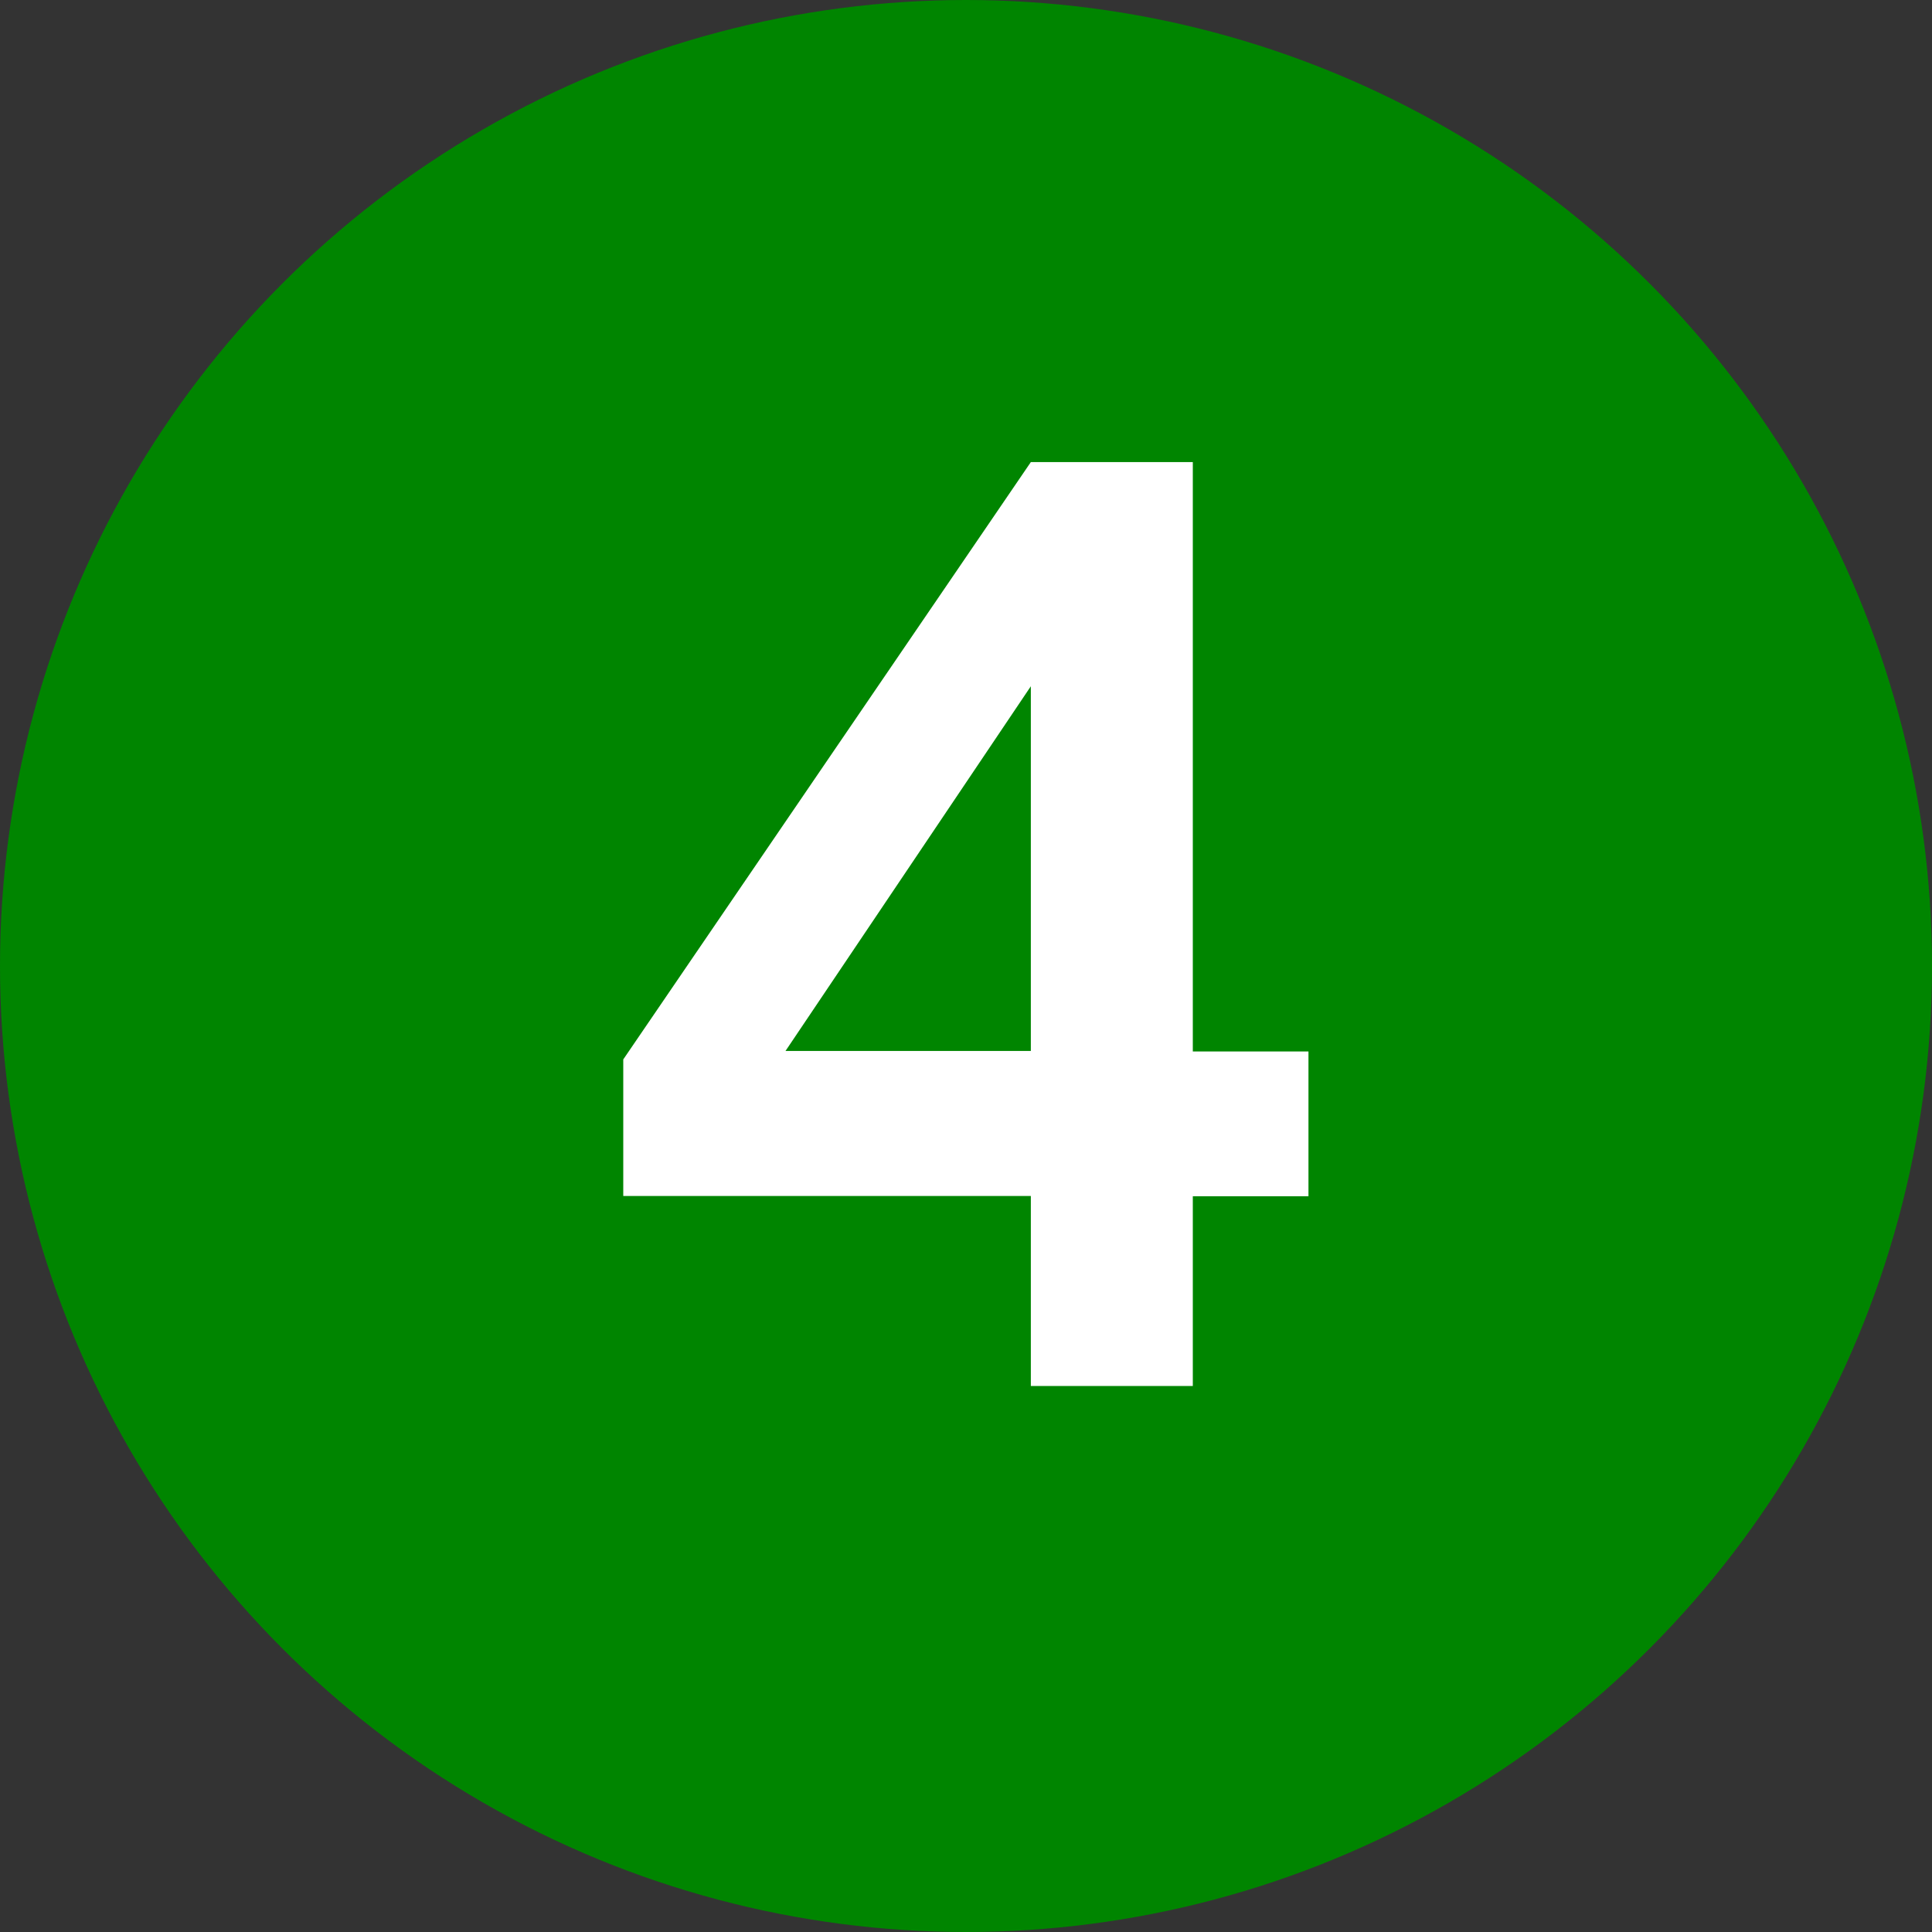
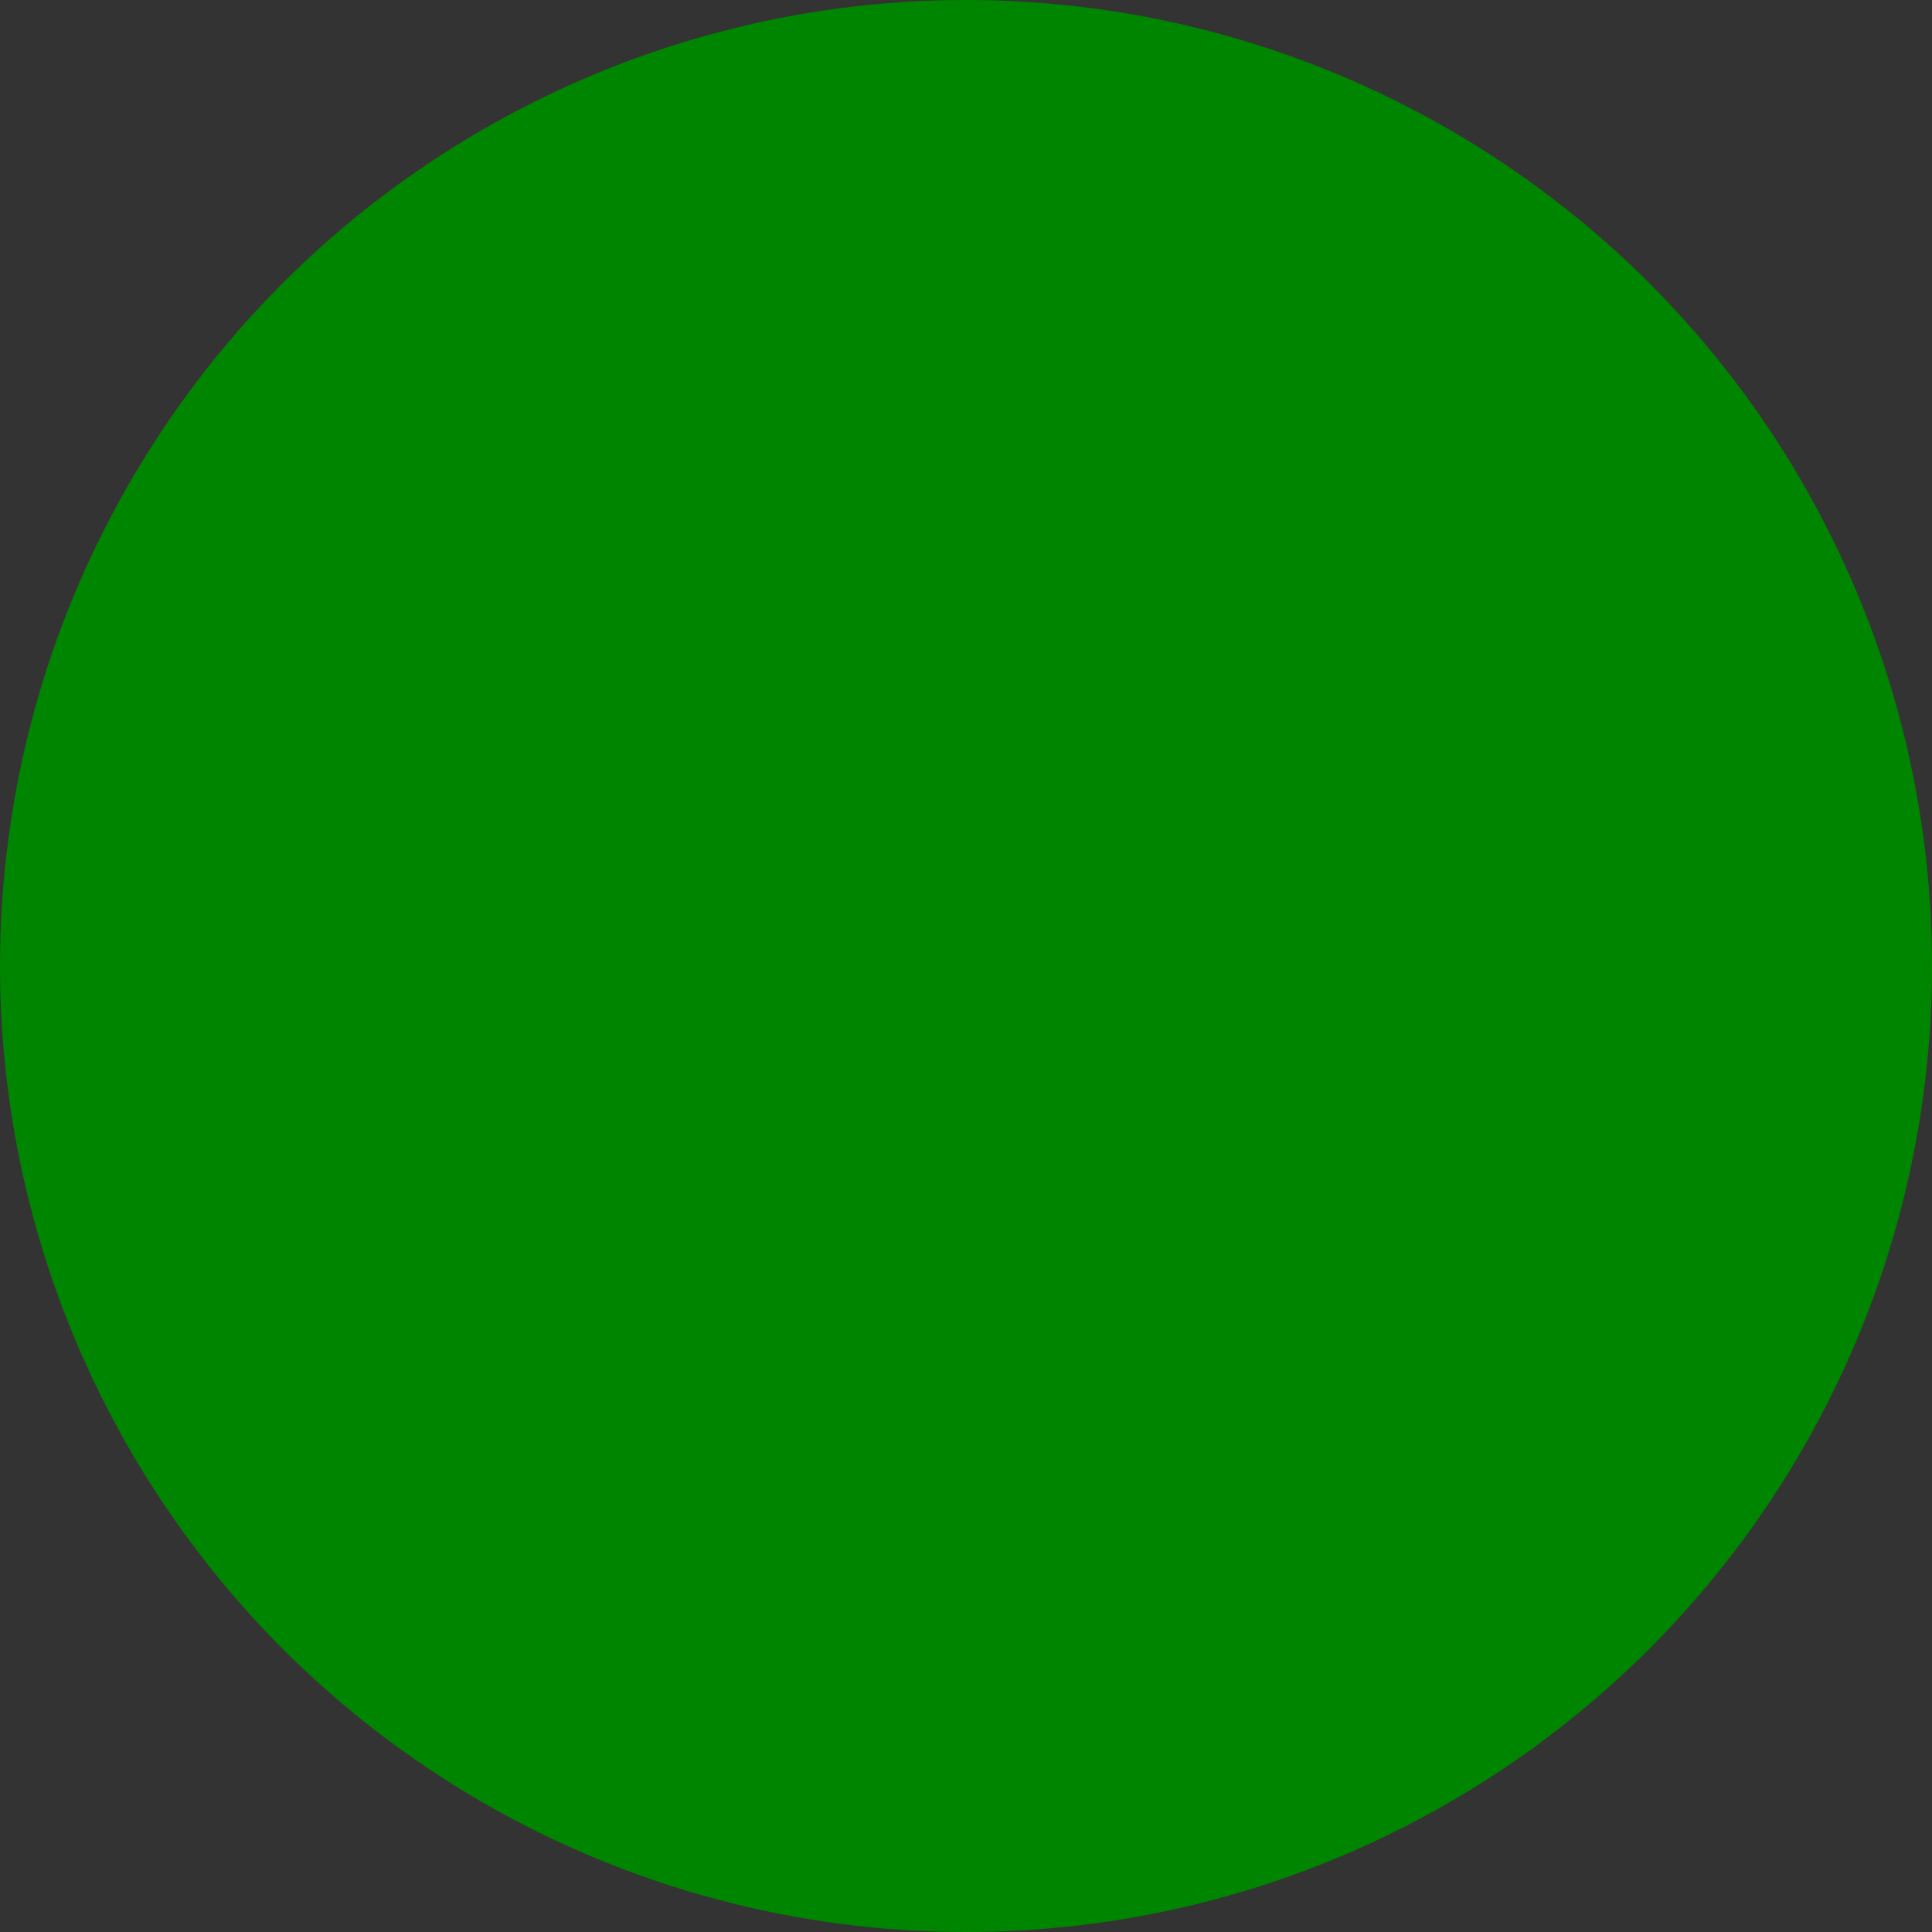
<svg xmlns="http://www.w3.org/2000/svg" id="_レイヤー_1" data-name="レイヤー 1" viewBox="0 0 73 73">
  <rect x="0" y="0" width="73" height="73" fill="#333333" stroke="none" />
  <defs>
    <style>
      .cls-1 {
        fill: #008500;
      }

      .cls-1, .cls-2 {
        stroke-width: 0px;
      }

      .cls-3 {
        isolation: isolate;
      }

      .cls-2 {
        fill: #fff;
      }
    </style>
  </defs>
  <circle class="cls-1" cx="36.5" cy="36.5" r="36.5" />
  <g class="cls-3">
-     <path class="cls-2" d="M38.95,52.36v-7.17h-15.4v-5.16l15.4-22.57h6.12v22.27h4.37v5.47h-4.37v7.17h-6.12ZM29.68,39.71h9.27v-13.78l-9.27,13.78Z" />
-   </g>
+     </g>
</svg>